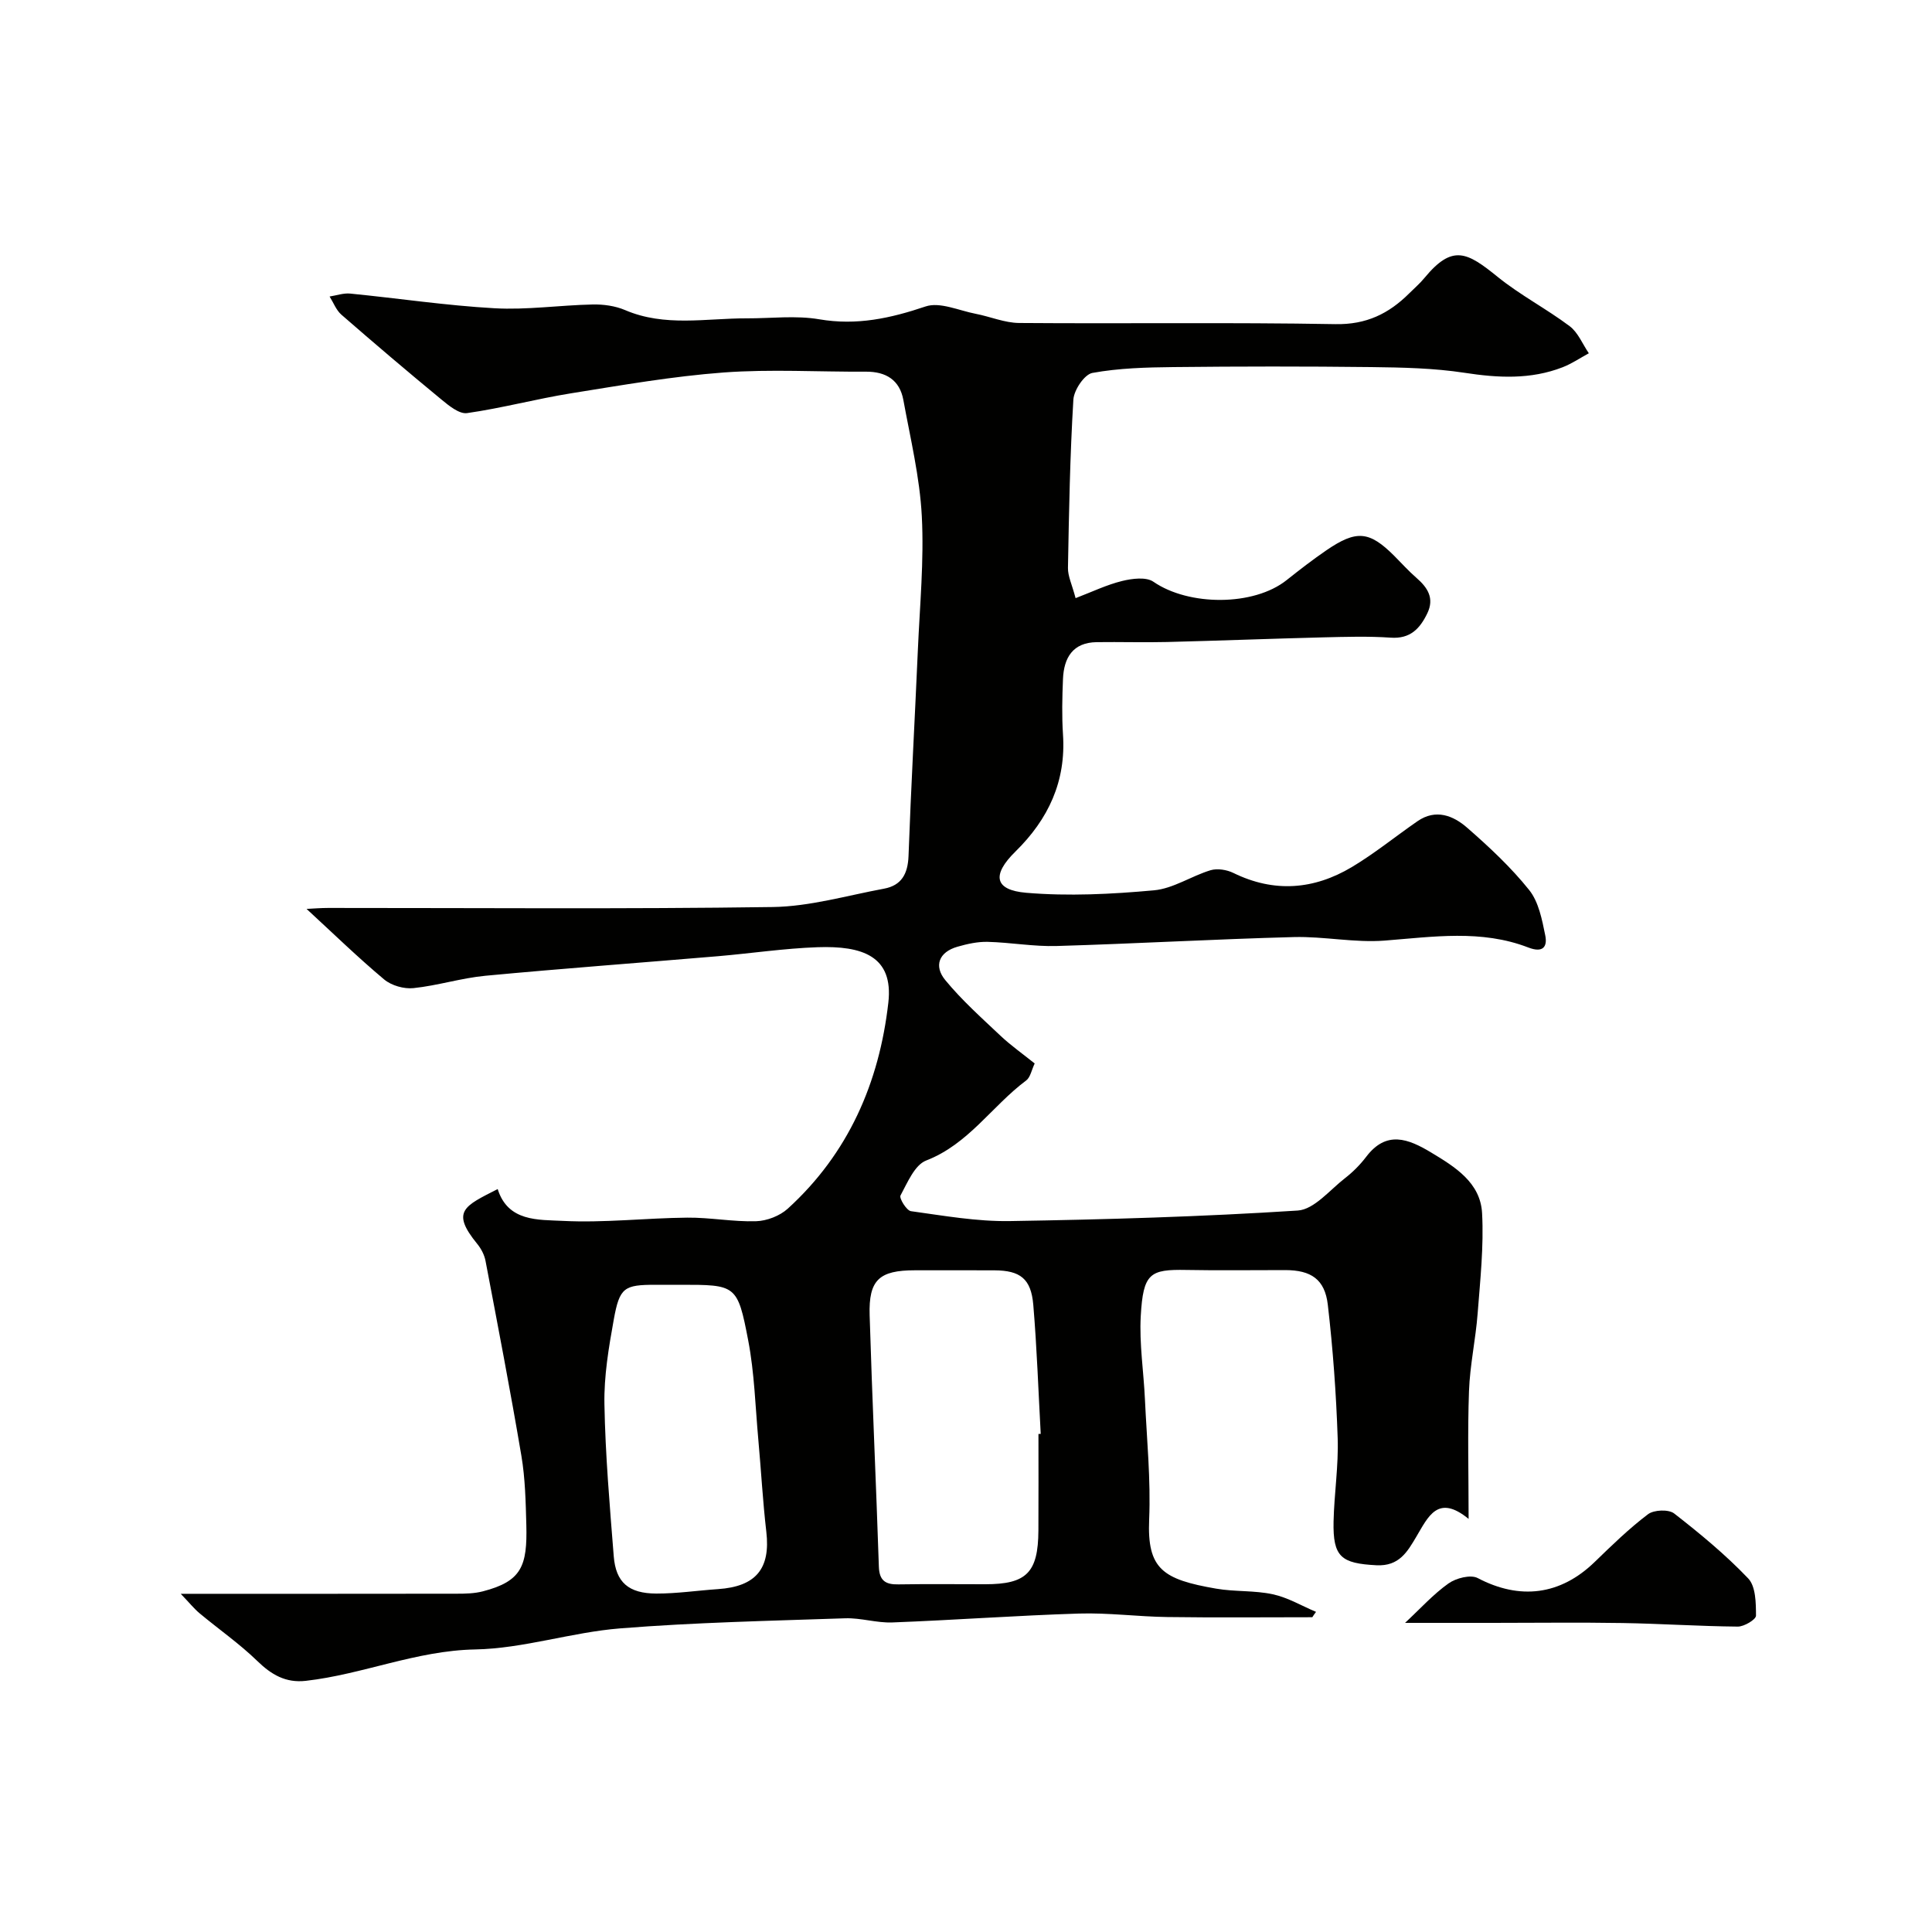
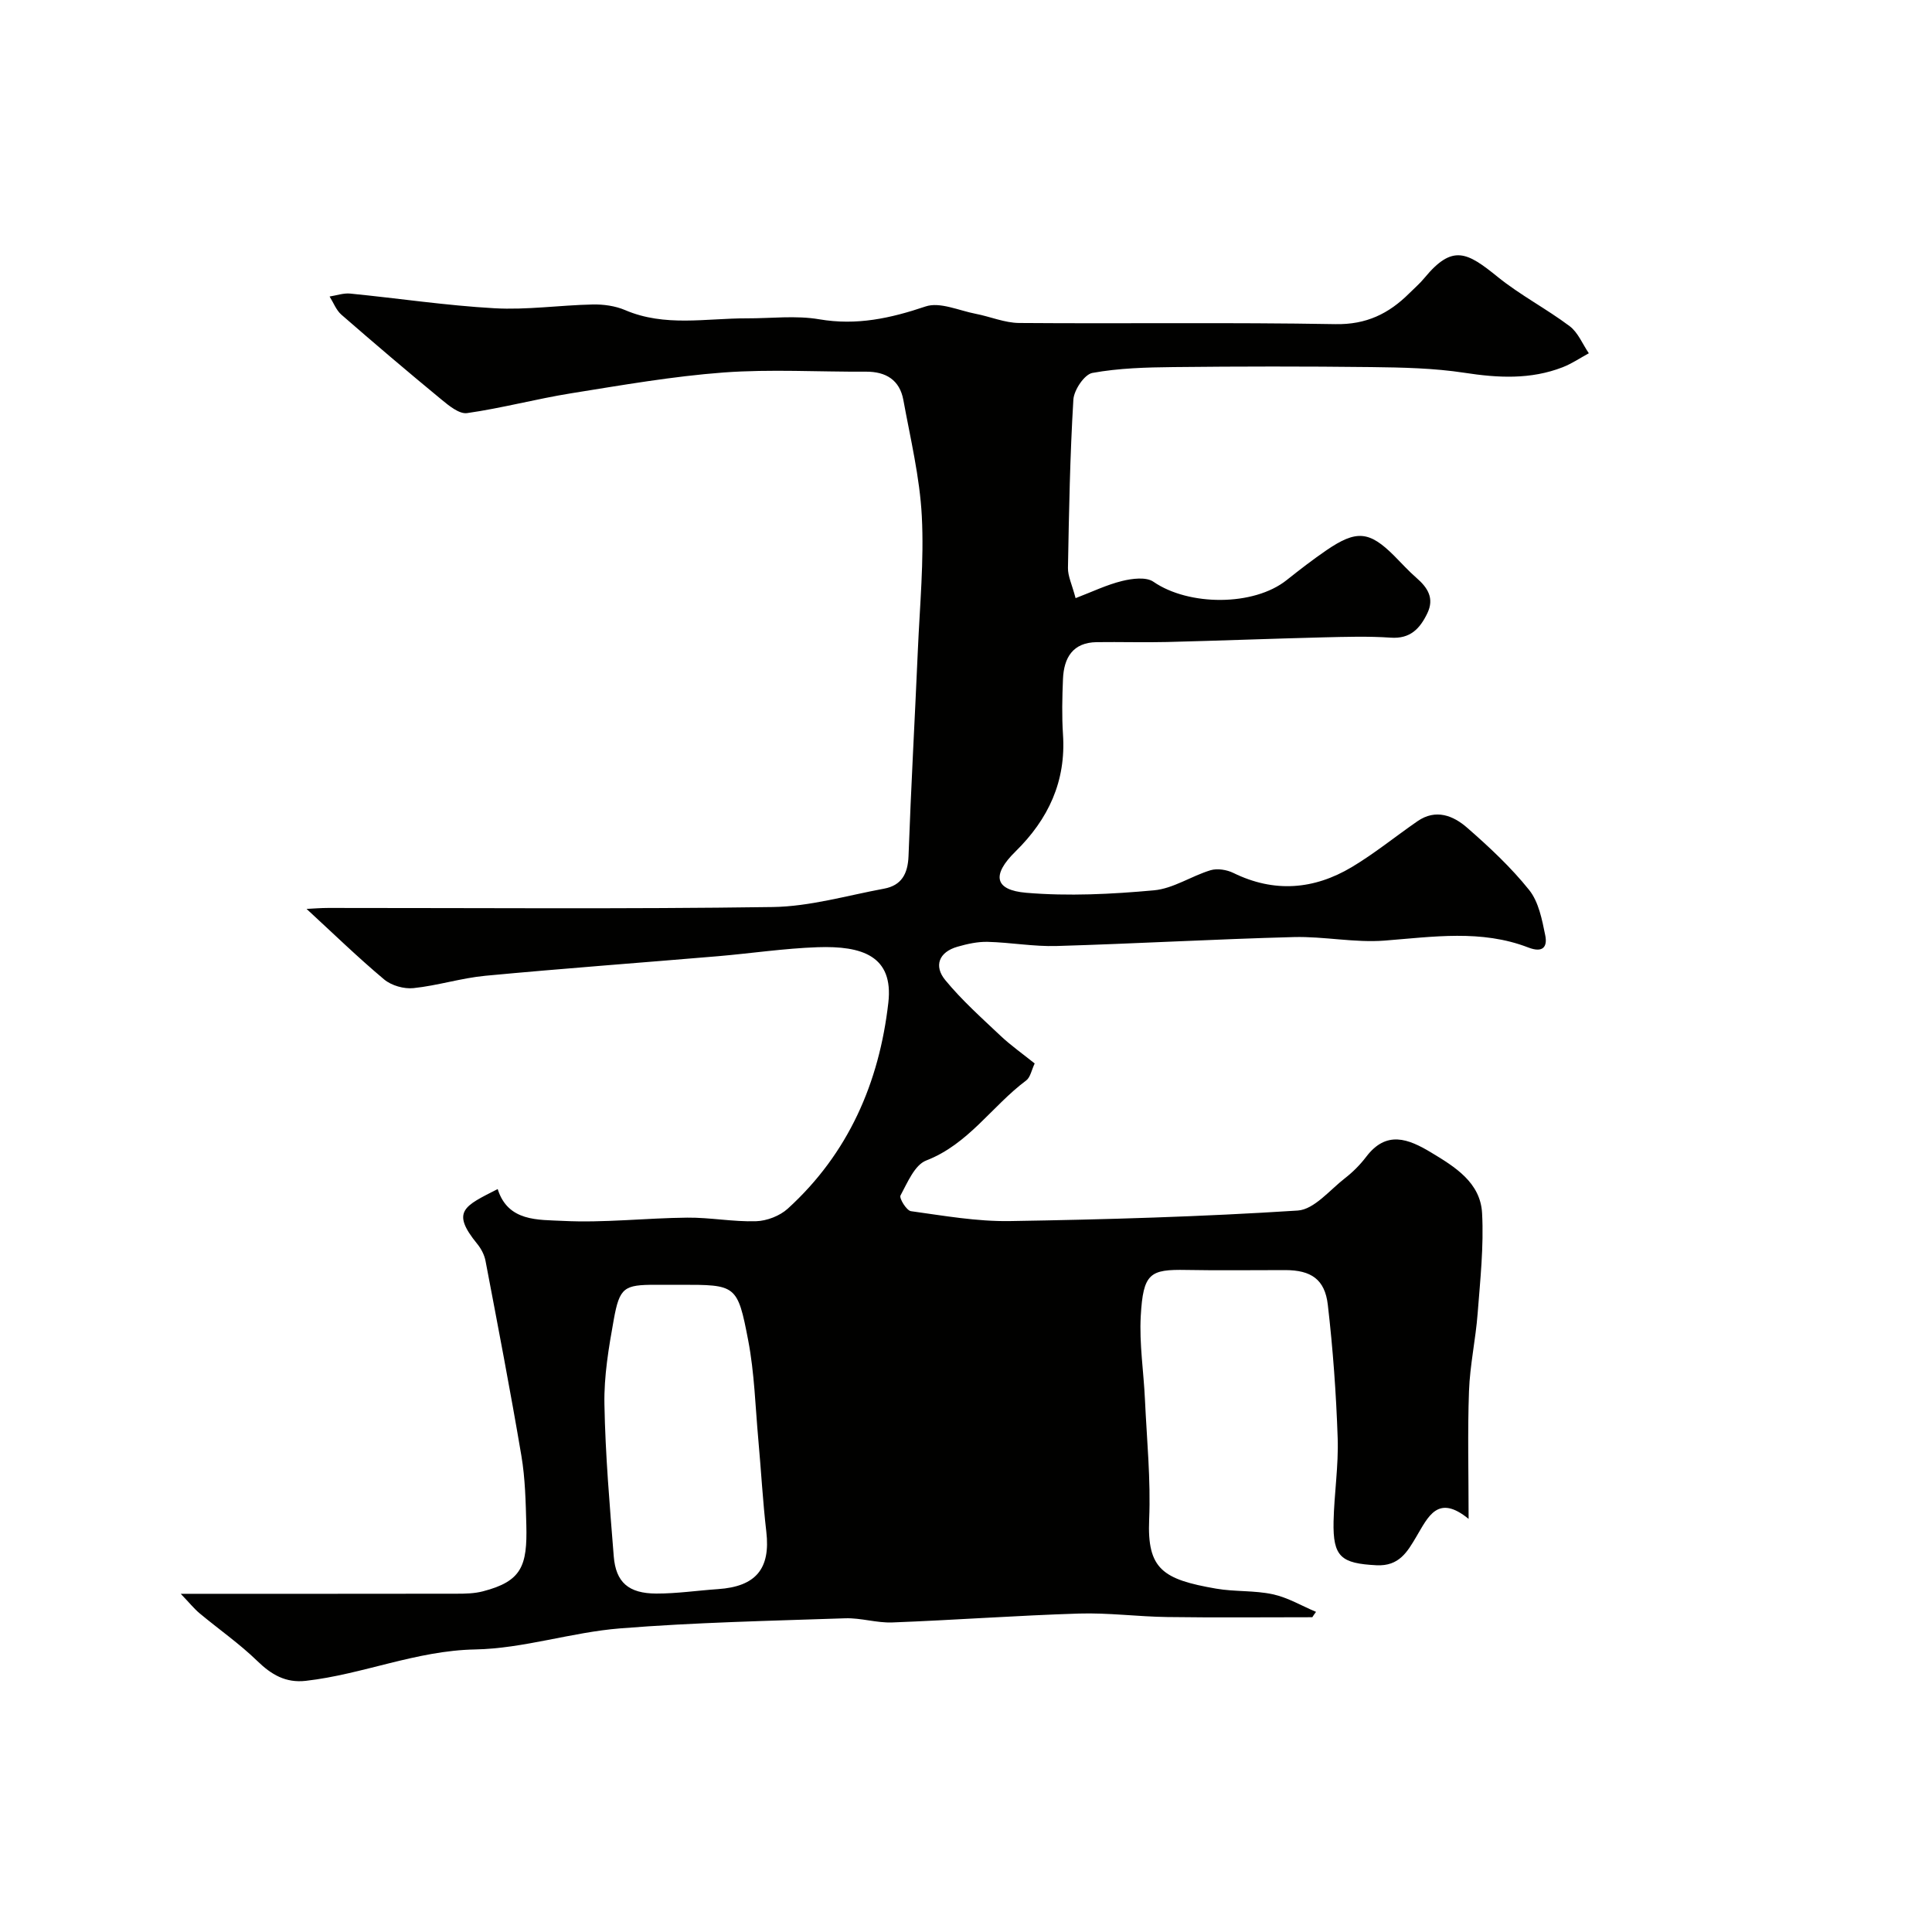
<svg xmlns="http://www.w3.org/2000/svg" enable-background="new 0 0 400 400" viewBox="0 0 400 400">
  <g fill="#010100">
-     <path d="m271.7 334.83c-10 0-20.01.1-30.01-.04-6.11-.08-12.23-.91-18.32-.72-12.87.4-25.73 1.35-38.6 1.84-3.25.13-6.54-.97-9.79-.86-15.54.53-31.11.85-46.59 2.09-10.06.8-19.99 4.17-30.01 4.36-12.21.23-23.25 5.16-35.07 6.5-4.17.47-7.13-1.28-10.06-4.13-3.68-3.57-7.95-6.54-11.91-9.84-1.13-.94-2.07-2.12-3.92-4.05 19.95 0 38.56.01 57.16-.02 1.8 0 3.66-.04 5.39-.49 8.04-2.08 9.22-5.24 9-13.77-.13-4.77-.23-9.6-1.02-14.28-2.28-13.49-4.87-26.93-7.43-40.38-.24-1.24-.9-2.51-1.71-3.5-5.53-6.77-2.67-7.83 4.23-11.36 2.13 6.8 8.41 6.33 13.46 6.59 8.56.44 17.18-.59 25.77-.67 4.76-.05 9.53.89 14.28.74 2.23-.07 4.9-1.1 6.55-2.6 12.55-11.42 18.93-26.07 20.82-42.64 1.11-9.69-5.44-11.81-14.65-11.49-6.88.24-13.72 1.27-20.59 1.86-16.06 1.36-32.13 2.54-48.17 4.05-5 .47-9.9 2.04-14.9 2.56-1.97.21-4.56-.53-6.07-1.79-5.42-4.54-10.51-9.49-16.07-14.61 1.27-.06 2.89-.2 4.51-.2 30.66-.01 61.33.25 91.99-.19 7.71-.11 15.39-2.38 23.06-3.8 3.62-.67 4.93-3.07 5.07-6.76.51-14.2 1.31-28.38 1.93-42.58.4-9.26 1.3-18.57.82-27.79-.42-8.06-2.36-16.06-3.82-24.05-.76-4.12-3.58-5.88-7.74-5.86-9.83.06-19.71-.55-29.48.17-10.58.79-21.09 2.63-31.58 4.31-7.21 1.16-14.31 3.07-21.53 4.1-1.62.23-3.78-1.55-5.33-2.83-6.98-5.75-13.87-11.61-20.69-17.55-1.08-.94-1.64-2.49-2.44-3.76 1.42-.22 2.87-.74 4.25-.61 9.96.98 19.89 2.48 29.87 3.04 6.74.38 13.55-.64 20.34-.78 2.24-.05 4.68.29 6.72 1.16 8.23 3.53 16.75 1.69 25.17 1.71 5.03.02 10.17-.64 15.05.2 7.75 1.32 14.73-.21 21.99-2.66 2.95-1 6.9.85 10.38 1.52 3.01.58 5.98 1.87 8.98 1.9 21.83.17 43.67-.15 65.49.24 6.41.12 11.06-2.17 15.29-6.38 1.06-1.06 2.21-2.04 3.16-3.2 5.81-7.04 8.83-5.32 15.15-.2 4.66 3.77 10.09 6.59 14.9 10.2 1.74 1.31 2.67 3.71 3.97 5.61-1.8.98-3.52 2.15-5.41 2.89-6.64 2.58-13.38 2.22-20.34 1.15-6.34-.97-12.84-1.1-19.28-1.18-13.66-.16-27.33-.15-40.99 0-5.6.06-11.28.21-16.76 1.21-1.65.3-3.82 3.54-3.94 5.53-.7 11.6-.91 23.22-1.12 34.84-.03 1.7.83 3.42 1.58 6.26 3.43-1.31 6.44-2.77 9.62-3.55 2.07-.51 4.99-.89 6.5.16 7.31 5.04 20.76 5.09 27.58-.35 2.69-2.14 5.41-4.24 8.24-6.18 6.22-4.25 8.88-3.98 14.03 1.16 1.53 1.53 2.98 3.16 4.61 4.57 2.32 2.02 3.74 4.21 2.24 7.33-1.53 3.17-3.53 5.33-7.59 5.04-4.64-.32-9.33-.17-13.99-.06-10.77.27-21.53.69-32.3.96-4.85.12-9.72-.04-14.57.03-4.94.07-6.79 3.21-6.98 7.61-.16 3.83-.25 7.68 0 11.49.65 9.73-3.03 17.56-9.85 24.26-4.93 4.84-4.36 7.97 2.24 8.53 8.75.74 17.68.29 26.45-.51 3.99-.36 7.74-2.96 11.72-4.16 1.41-.42 3.36-.1 4.73.57 8.43 4.13 16.65 3.46 24.49-1.21 4.74-2.83 9.06-6.36 13.62-9.51 3.79-2.62 7.42-1.16 10.3 1.37 4.56 3.98 9.05 8.17 12.82 12.88 1.97 2.46 2.67 6.15 3.33 9.4.47 2.33-.46 3.68-3.51 2.5-9.72-3.76-19.72-2.21-29.75-1.43-6.2.48-12.53-.89-18.79-.73-16.38.43-32.74 1.37-49.11 1.85-4.75.14-9.53-.74-14.3-.86-2.07-.05-4.22.43-6.24 1.01-3.87 1.11-4.92 4-2.52 6.91 3.41 4.15 7.47 7.78 11.4 11.49 2.14 2.02 4.57 3.73 7.11 5.77-.65 1.36-.89 2.87-1.76 3.52-7.07 5.27-11.93 13.18-20.7 16.57-2.39.92-3.88 4.58-5.32 7.24-.31.57 1.25 3.12 2.16 3.25 6.8.94 13.66 2.16 20.49 2.05 19.87-.32 39.76-.9 59.59-2.18 3.41-.22 6.64-4.27 9.81-6.72 1.62-1.26 3.12-2.77 4.36-4.4 4.18-5.52 8.71-3.75 13.43-.91 4.99 3 10.23 6.24 10.57 12.58.37 6.88-.39 13.85-.92 20.76-.41 5.37-1.6 10.7-1.79 16.07-.31 8.48-.08 16.98-.08 26.46-6.38-5.21-8.35-.47-10.85 3.73-1.81 3.04-3.52 6.11-8.22 5.87-7.29-.38-9.05-1.68-8.89-9.07.13-5.77 1.05-11.55.85-17.3-.31-9.2-.98-18.42-2.04-27.56-.61-5.29-3.49-7.17-8.79-7.18-6.83-.01-13.67.1-20.5-.03-7.54-.14-8.94.65-9.44 9.56-.32 5.73.61 11.52.87 17.29.38 8.26 1.22 16.56.87 24.8-.44 10.31 2.84 12.42 13.86 14.33 3.87.67 7.93.34 11.75 1.17 3.1.67 5.97 2.39 8.94 3.64-.3.39-.54.75-.77 1.11zm-56.7-37.94c.16-.01.31-.02.47-.02-.49-8.91-.79-17.84-1.54-26.73-.46-5.4-2.71-7.1-8.01-7.13-5.5-.03-10.99-.01-16.49-.01-7.39 0-9.6 1.97-9.38 9.3.52 17.36 1.34 34.72 1.91 52.08.1 2.91 1.41 3.7 4.04 3.65 6-.1 11.99-.03 17.99-.03 8.54 0 10.95-2.4 11-11.12.04-6.66.01-13.33.01-19.99zm-74.23-30.89c-1.66 0-3.33 0-4.99 0-6.57 0-7.5.52-8.71 7.23-1.04 5.77-2.04 11.68-1.93 17.51.19 10.5 1.1 21 1.93 31.48.43 5.38 3.06 7.69 8.81 7.71 4.25.01 8.51-.63 12.77-.92 7.87-.53 10.89-4.24 10.01-11.86-.74-6.35-1.08-12.74-1.66-19.11-.62-6.85-.8-13.78-2.09-20.51-2.22-11.59-2.52-11.53-14.14-11.53z" />
-     <path d="m290.9 336c3.18-2.96 5.83-5.92 8.99-8.16 1.56-1.11 4.58-1.89 6.05-1.12 8.72 4.58 17.1 3.58 24.23-3.34 3.55-3.44 7.11-6.91 11.04-9.88 1.22-.92 4.27-1.04 5.41-.15 5.36 4.17 10.64 8.54 15.32 13.44 1.58 1.65 1.61 5.1 1.62 7.72 0 .79-2.45 2.27-3.77 2.26-7.96-.07-15.91-.61-23.87-.74-8.98-.15-17.96-.03-26.94-.03-6.01 0-12.01 0-18.08 0z" />
+     <path d="m271.7 334.83c-10 0-20.01.1-30.01-.04-6.11-.08-12.23-.91-18.32-.72-12.87.4-25.73 1.35-38.6 1.84-3.25.13-6.54-.97-9.79-.86-15.54.53-31.11.85-46.59 2.09-10.06.8-19.99 4.17-30.01 4.36-12.21.23-23.25 5.16-35.07 6.5-4.17.47-7.13-1.28-10.06-4.13-3.68-3.57-7.95-6.54-11.91-9.84-1.13-.94-2.07-2.12-3.92-4.05 19.95 0 38.56.01 57.16-.02 1.8 0 3.66-.04 5.39-.49 8.04-2.08 9.22-5.24 9-13.77-.13-4.77-.23-9.6-1.02-14.28-2.28-13.49-4.87-26.93-7.43-40.38-.24-1.24-.9-2.51-1.71-3.5-5.53-6.77-2.67-7.83 4.23-11.36 2.13 6.8 8.41 6.33 13.46 6.59 8.56.44 17.18-.59 25.77-.67 4.76-.05 9.53.89 14.28.74 2.23-.07 4.9-1.1 6.55-2.6 12.55-11.42 18.93-26.07 20.82-42.64 1.11-9.69-5.44-11.81-14.65-11.49-6.88.24-13.72 1.27-20.59 1.86-16.06 1.36-32.13 2.54-48.17 4.05-5 .47-9.9 2.04-14.9 2.56-1.97.21-4.56-.53-6.07-1.79-5.42-4.54-10.51-9.49-16.07-14.61 1.27-.06 2.89-.2 4.51-.2 30.66-.01 61.33.25 91.99-.19 7.71-.11 15.39-2.38 23.06-3.8 3.62-.67 4.93-3.07 5.07-6.76.51-14.2 1.31-28.38 1.93-42.58.4-9.26 1.3-18.57.82-27.79-.42-8.06-2.36-16.06-3.82-24.05-.76-4.12-3.58-5.88-7.74-5.86-9.83.06-19.71-.55-29.48.17-10.58.79-21.09 2.63-31.58 4.31-7.21 1.16-14.31 3.07-21.53 4.1-1.62.23-3.78-1.55-5.33-2.83-6.98-5.75-13.87-11.61-20.69-17.55-1.08-.94-1.64-2.49-2.44-3.76 1.42-.22 2.87-.74 4.25-.61 9.96.98 19.89 2.48 29.87 3.04 6.74.38 13.55-.64 20.34-.78 2.24-.05 4.68.29 6.72 1.16 8.23 3.53 16.75 1.69 25.17 1.71 5.03.02 10.17-.64 15.05.2 7.75 1.32 14.73-.21 21.99-2.66 2.95-1 6.9.85 10.38 1.52 3.01.58 5.98 1.87 8.98 1.9 21.83.17 43.67-.15 65.49.24 6.41.12 11.06-2.17 15.29-6.38 1.06-1.06 2.21-2.04 3.16-3.2 5.81-7.04 8.83-5.32 15.15-.2 4.66 3.77 10.09 6.59 14.9 10.2 1.74 1.31 2.67 3.71 3.97 5.61-1.8.98-3.52 2.15-5.41 2.89-6.64 2.58-13.38 2.22-20.34 1.15-6.34-.97-12.84-1.1-19.28-1.18-13.66-.16-27.33-.15-40.99 0-5.6.06-11.28.21-16.76 1.21-1.65.3-3.82 3.54-3.94 5.53-.7 11.6-.91 23.22-1.12 34.84-.03 1.7.83 3.42 1.58 6.26 3.43-1.31 6.44-2.77 9.62-3.55 2.07-.51 4.99-.89 6.5.16 7.31 5.04 20.76 5.09 27.58-.35 2.69-2.14 5.41-4.24 8.24-6.18 6.22-4.25 8.88-3.98 14.03 1.16 1.53 1.53 2.98 3.16 4.61 4.57 2.32 2.02 3.74 4.21 2.24 7.33-1.53 3.17-3.53 5.33-7.59 5.04-4.64-.32-9.33-.17-13.99-.06-10.77.27-21.53.69-32.3.96-4.85.12-9.72-.04-14.57.03-4.94.07-6.79 3.21-6.98 7.61-.16 3.83-.25 7.68 0 11.49.65 9.73-3.03 17.56-9.85 24.26-4.93 4.84-4.36 7.97 2.24 8.53 8.75.74 17.68.29 26.45-.51 3.99-.36 7.74-2.96 11.72-4.16 1.41-.42 3.36-.1 4.73.57 8.43 4.13 16.65 3.46 24.49-1.21 4.74-2.83 9.06-6.36 13.62-9.51 3.79-2.62 7.42-1.16 10.3 1.37 4.56 3.98 9.05 8.17 12.82 12.88 1.97 2.46 2.67 6.15 3.33 9.4.47 2.33-.46 3.68-3.51 2.5-9.72-3.76-19.72-2.21-29.75-1.43-6.2.48-12.53-.89-18.79-.73-16.38.43-32.74 1.37-49.11 1.85-4.75.14-9.53-.74-14.3-.86-2.07-.05-4.22.43-6.24 1.01-3.87 1.11-4.92 4-2.52 6.91 3.41 4.15 7.47 7.78 11.4 11.49 2.14 2.02 4.57 3.73 7.11 5.77-.65 1.36-.89 2.87-1.76 3.52-7.07 5.27-11.93 13.18-20.7 16.57-2.39.92-3.88 4.58-5.32 7.24-.31.57 1.25 3.12 2.16 3.25 6.8.94 13.66 2.16 20.49 2.05 19.87-.32 39.76-.9 59.59-2.18 3.41-.22 6.64-4.27 9.81-6.72 1.62-1.26 3.12-2.77 4.36-4.4 4.18-5.52 8.71-3.75 13.43-.91 4.99 3 10.23 6.24 10.57 12.58.37 6.88-.39 13.85-.92 20.76-.41 5.37-1.6 10.7-1.79 16.07-.31 8.48-.08 16.98-.08 26.46-6.38-5.21-8.35-.47-10.85 3.73-1.81 3.04-3.52 6.11-8.22 5.87-7.29-.38-9.05-1.68-8.89-9.07.13-5.77 1.05-11.55.85-17.3-.31-9.2-.98-18.42-2.04-27.56-.61-5.29-3.49-7.17-8.79-7.18-6.83-.01-13.67.1-20.5-.03-7.54-.14-8.94.65-9.44 9.56-.32 5.73.61 11.52.87 17.29.38 8.26 1.22 16.56.87 24.8-.44 10.31 2.84 12.42 13.86 14.33 3.87.67 7.93.34 11.75 1.17 3.1.67 5.97 2.39 8.94 3.64-.3.39-.54.75-.77 1.11zm-56.7-37.94zm-74.23-30.89c-1.66 0-3.33 0-4.99 0-6.57 0-7.5.52-8.71 7.23-1.04 5.77-2.04 11.68-1.93 17.51.19 10.5 1.1 21 1.93 31.48.43 5.38 3.06 7.69 8.81 7.71 4.25.01 8.51-.63 12.77-.92 7.87-.53 10.89-4.24 10.01-11.86-.74-6.35-1.08-12.74-1.66-19.11-.62-6.85-.8-13.78-2.09-20.51-2.22-11.59-2.52-11.53-14.14-11.53z" />
  </g>
</svg>